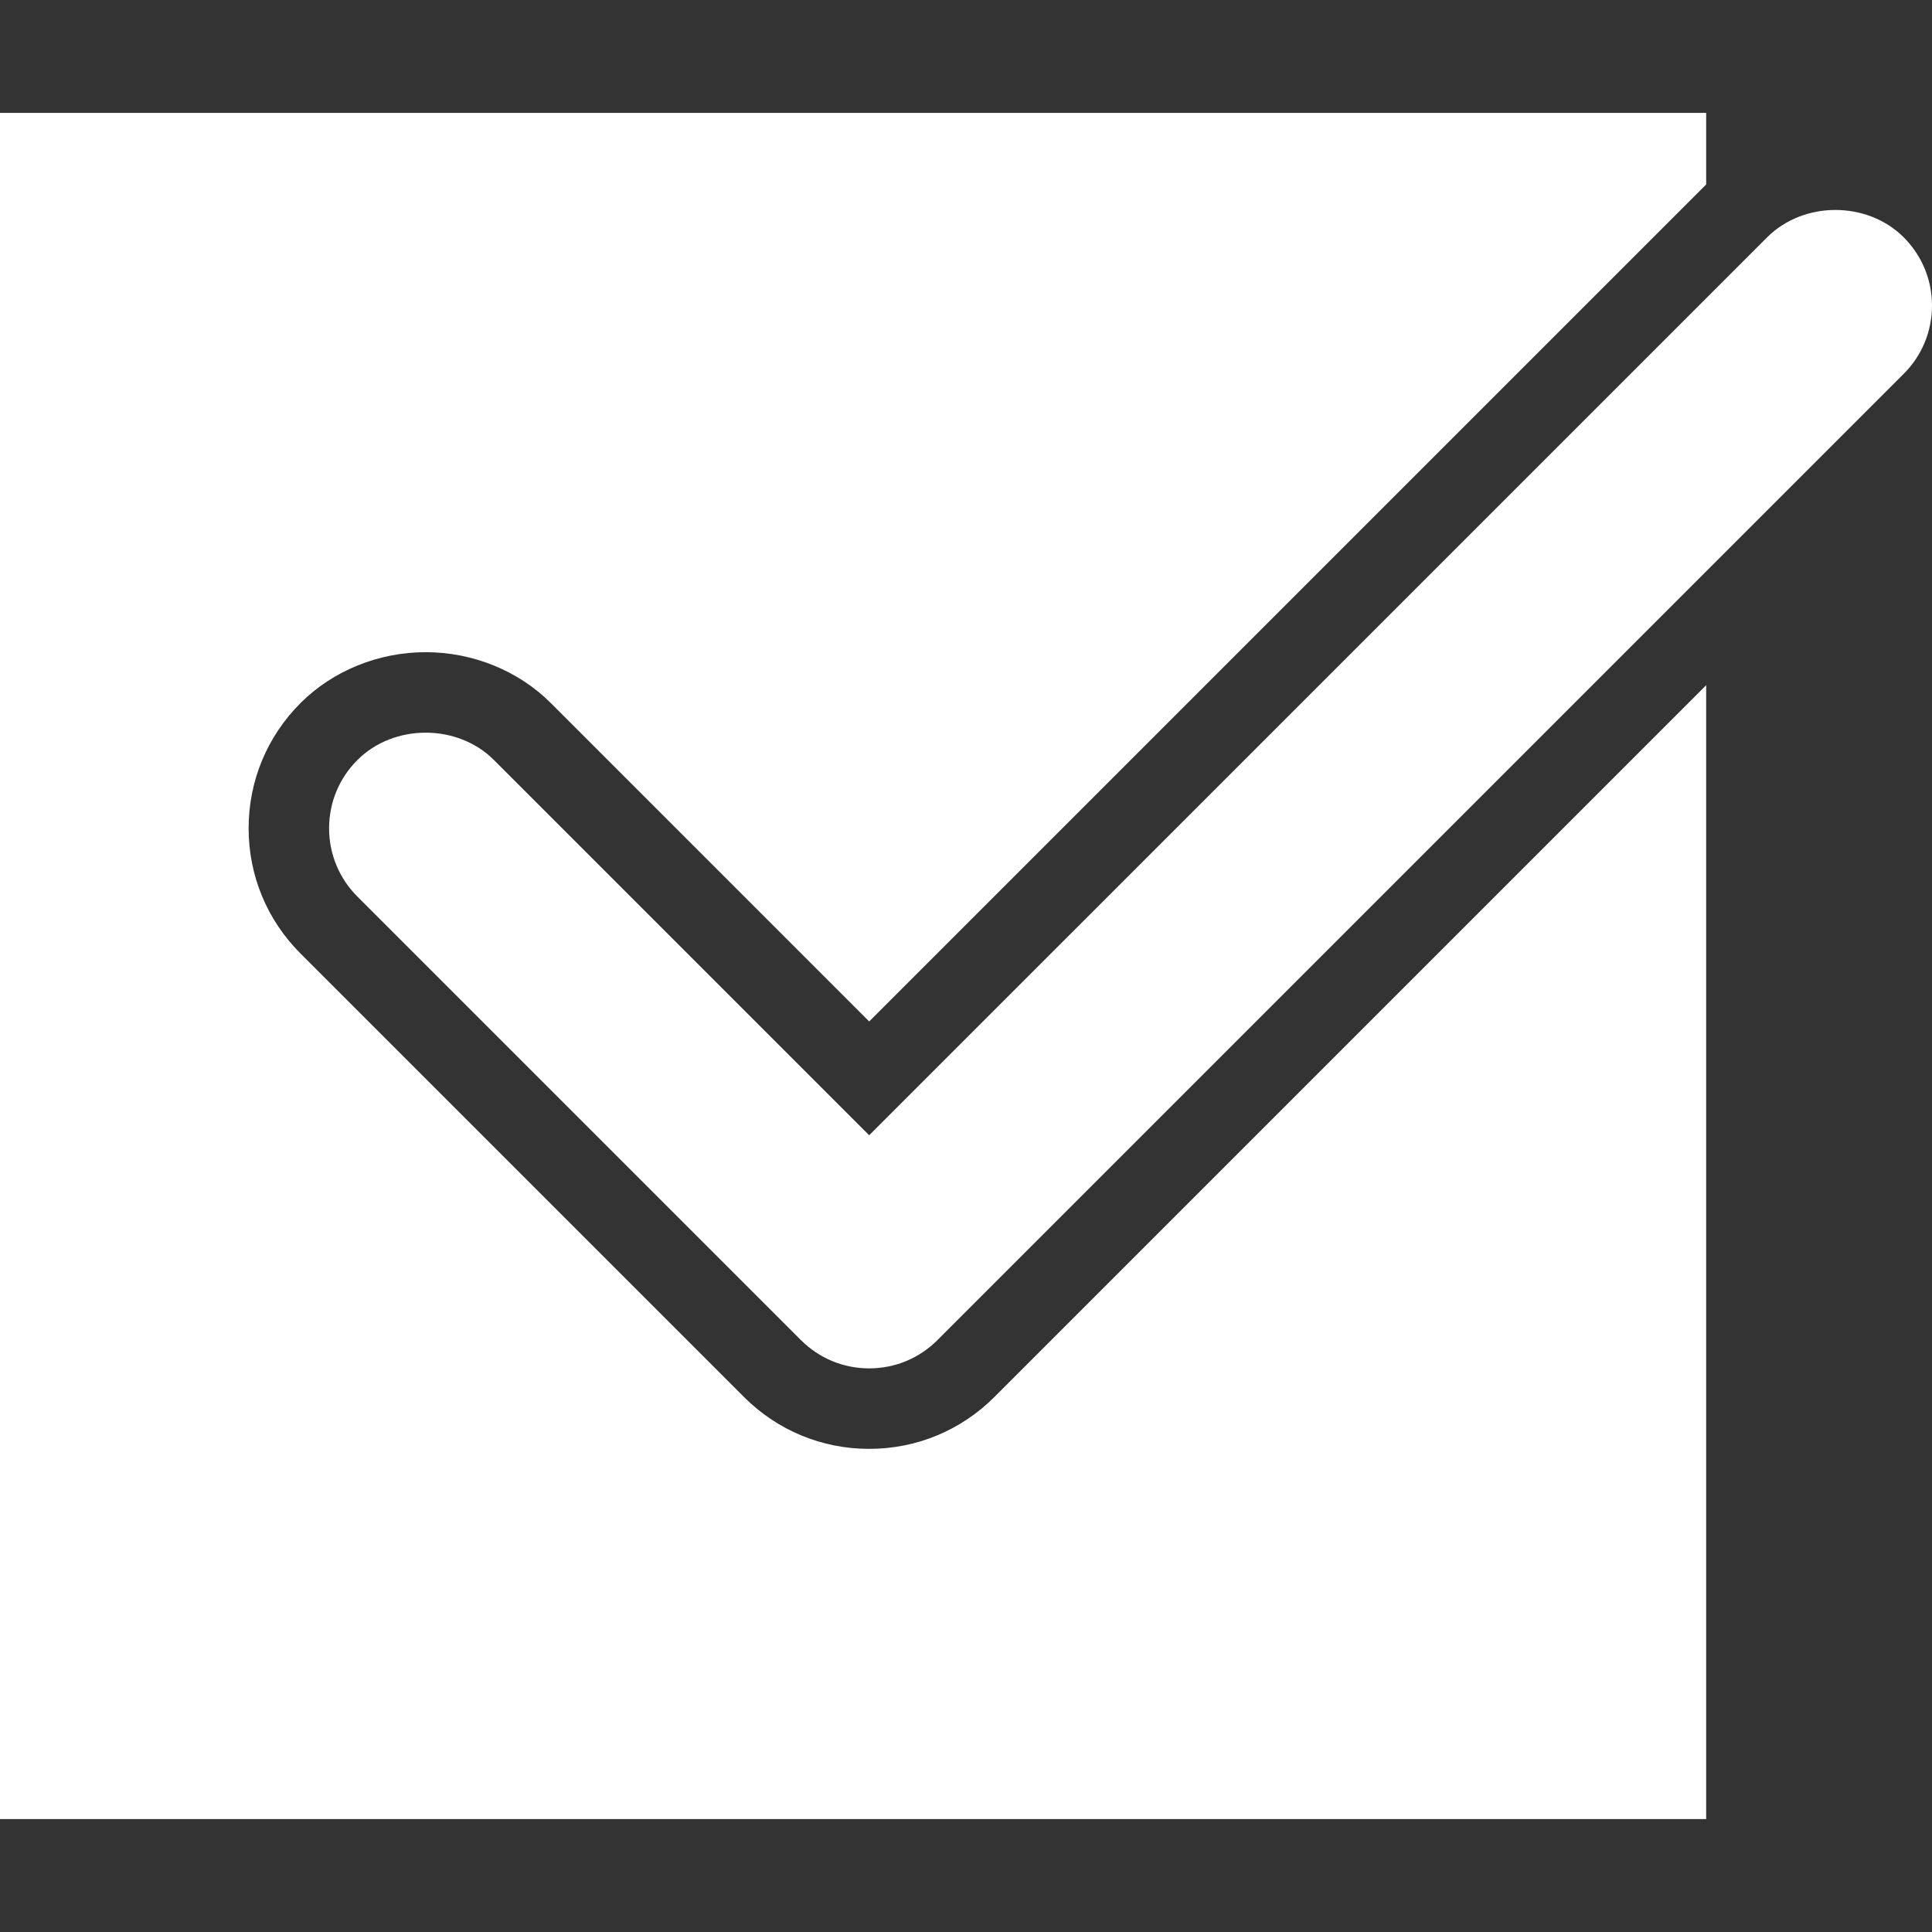
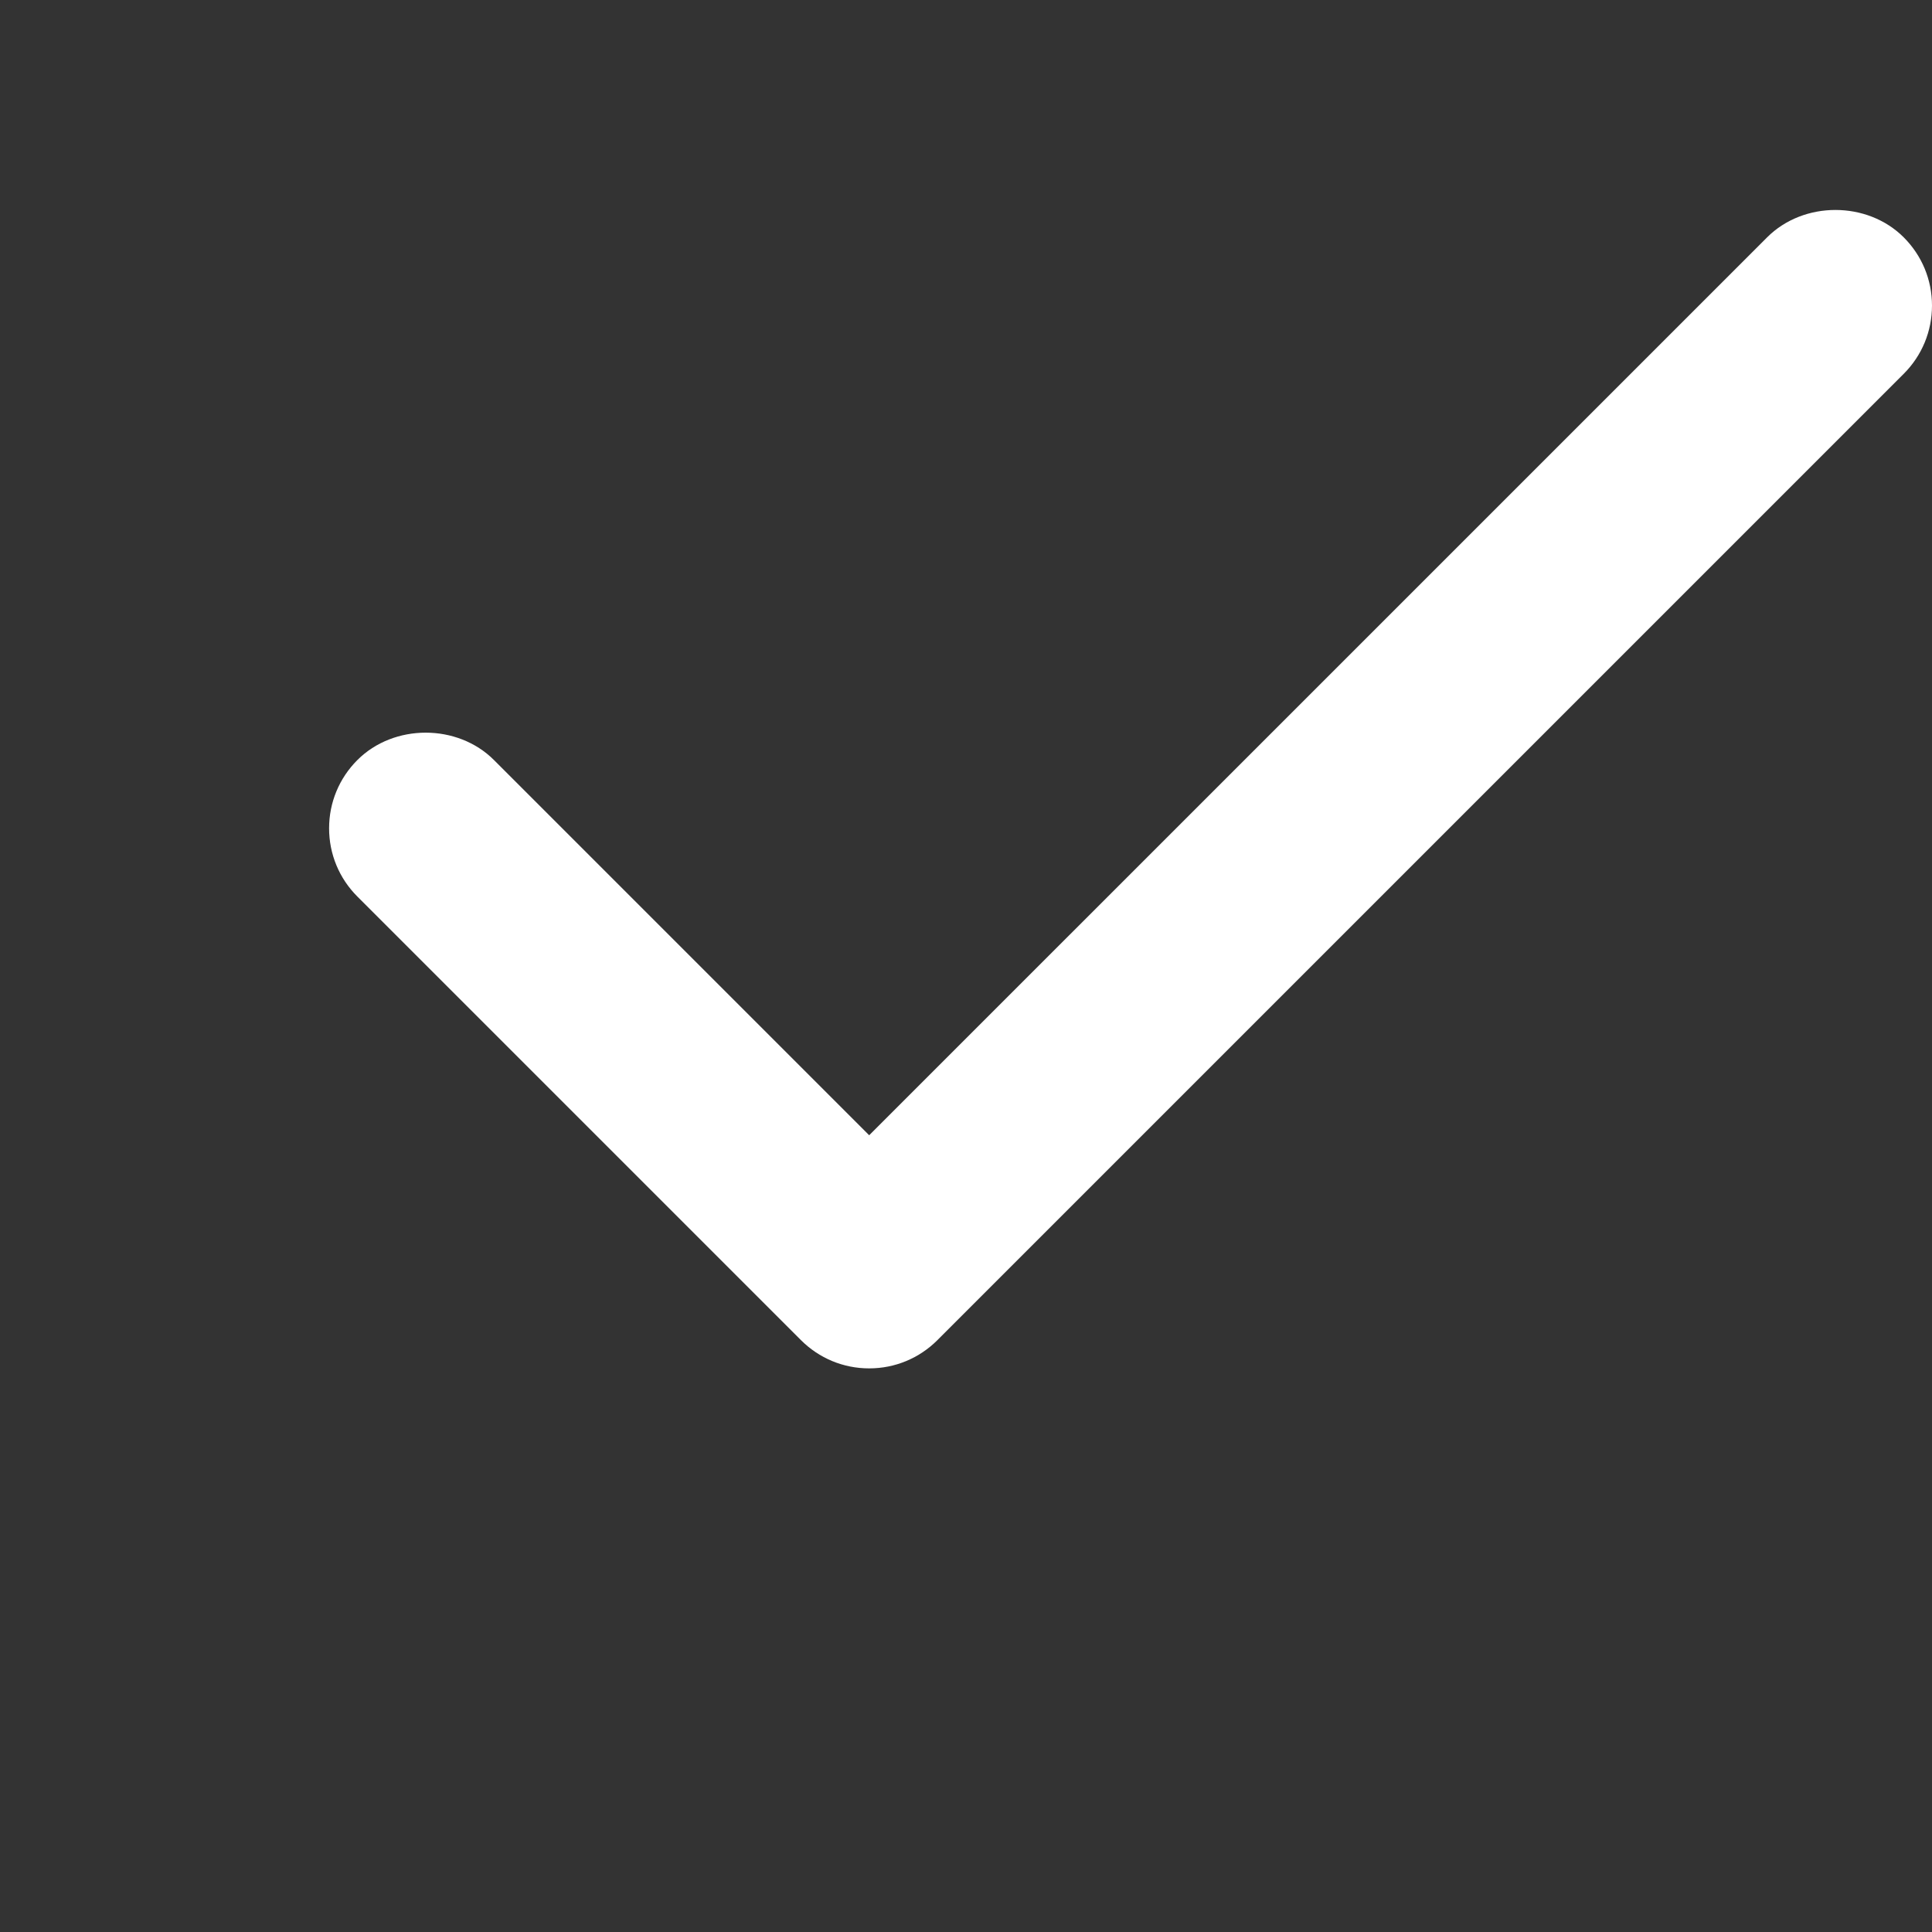
<svg xmlns="http://www.w3.org/2000/svg" xmlns:ns1="http://www.inkscape.org/namespaces/inkscape" xmlns:ns2="http://sodipodi.sourceforge.net/DTD/sodipodi-0.dtd" version="1.1" id="Capa_1" x="0px" y="0px" viewBox="0 0 60.015 60.015" style="enable-background:new 0 0 60.015 60.015;" xml:space="preserve" ns1:version="0.91 r13725" ns2:docname="checked.svg">
  <rect x="0" y="0" width="60.015" height="60.015" fill="#333333" stroke="none" />
  <defs id="defs41" />
  <ns2:namedview pagecolor="#ffffff" bordercolor="#666666" borderopacity="1" objecttolerance="10" gridtolerance="10" guidetolerance="10" ns1:pageopacity="0" ns1:pageshadow="2" ns1:window-width="640" ns1:window-height="480" id="namedview39" showgrid="false" ns1:zoom="5.5759498" ns1:cx="30.0075" ns1:cy="30.0075" ns1:window-x="59" ns1:window-y="34" ns1:window-maximized="0" ns1:current-layer="Capa_1" />
  <g id="g3" style="fill:#ffffff">
    <path d="M59.136,7.372c-1.133-1.133-3.109-1.133-4.242,0L27,35.265L15.344,23.609c-1.133-1.133-3.109-1.133-4.242,0   c-0.566,0.566-0.879,1.32-0.879,2.121s0.313,1.555,0.879,2.121l13.777,13.777c0.566,0.566,1.32,0.879,2.121,0.879   s1.555-0.313,2.121-0.879l30.015-30.015c0.566-0.566,0.879-1.32,0.879-2.121S59.702,7.938,59.136,7.372z" id="path5" style="fill:#ffffff" />
-     <path d="M27,45.007c-1.469,0-2.85-0.572-3.889-1.611L9.334,29.619c-1.039-1.039-1.611-2.42-1.611-3.889s0.572-2.85,1.611-3.889   c1.005-1.006,2.423-1.582,3.889-1.582s2.884,0.576,3.889,1.582L27,31.73l26-26V3.507H0v53h53V21.285L30.889,43.396   C29.85,44.435,28.469,45.007,27,45.007z" id="path7" style="fill:#ffffff" />
  </g>
  <g id="g9" />
  <g id="g11" />
  <g id="g13" />
  <g id="g15" />
  <g id="g17" />
  <g id="g19" />
  <g id="g21" />
  <g id="g23" />
  <g id="g25" />
  <g id="g27" />
  <g id="g29" />
  <g id="g31" />
  <g id="g33" />
  <g id="g35" />
  <g id="g37" />
</svg>